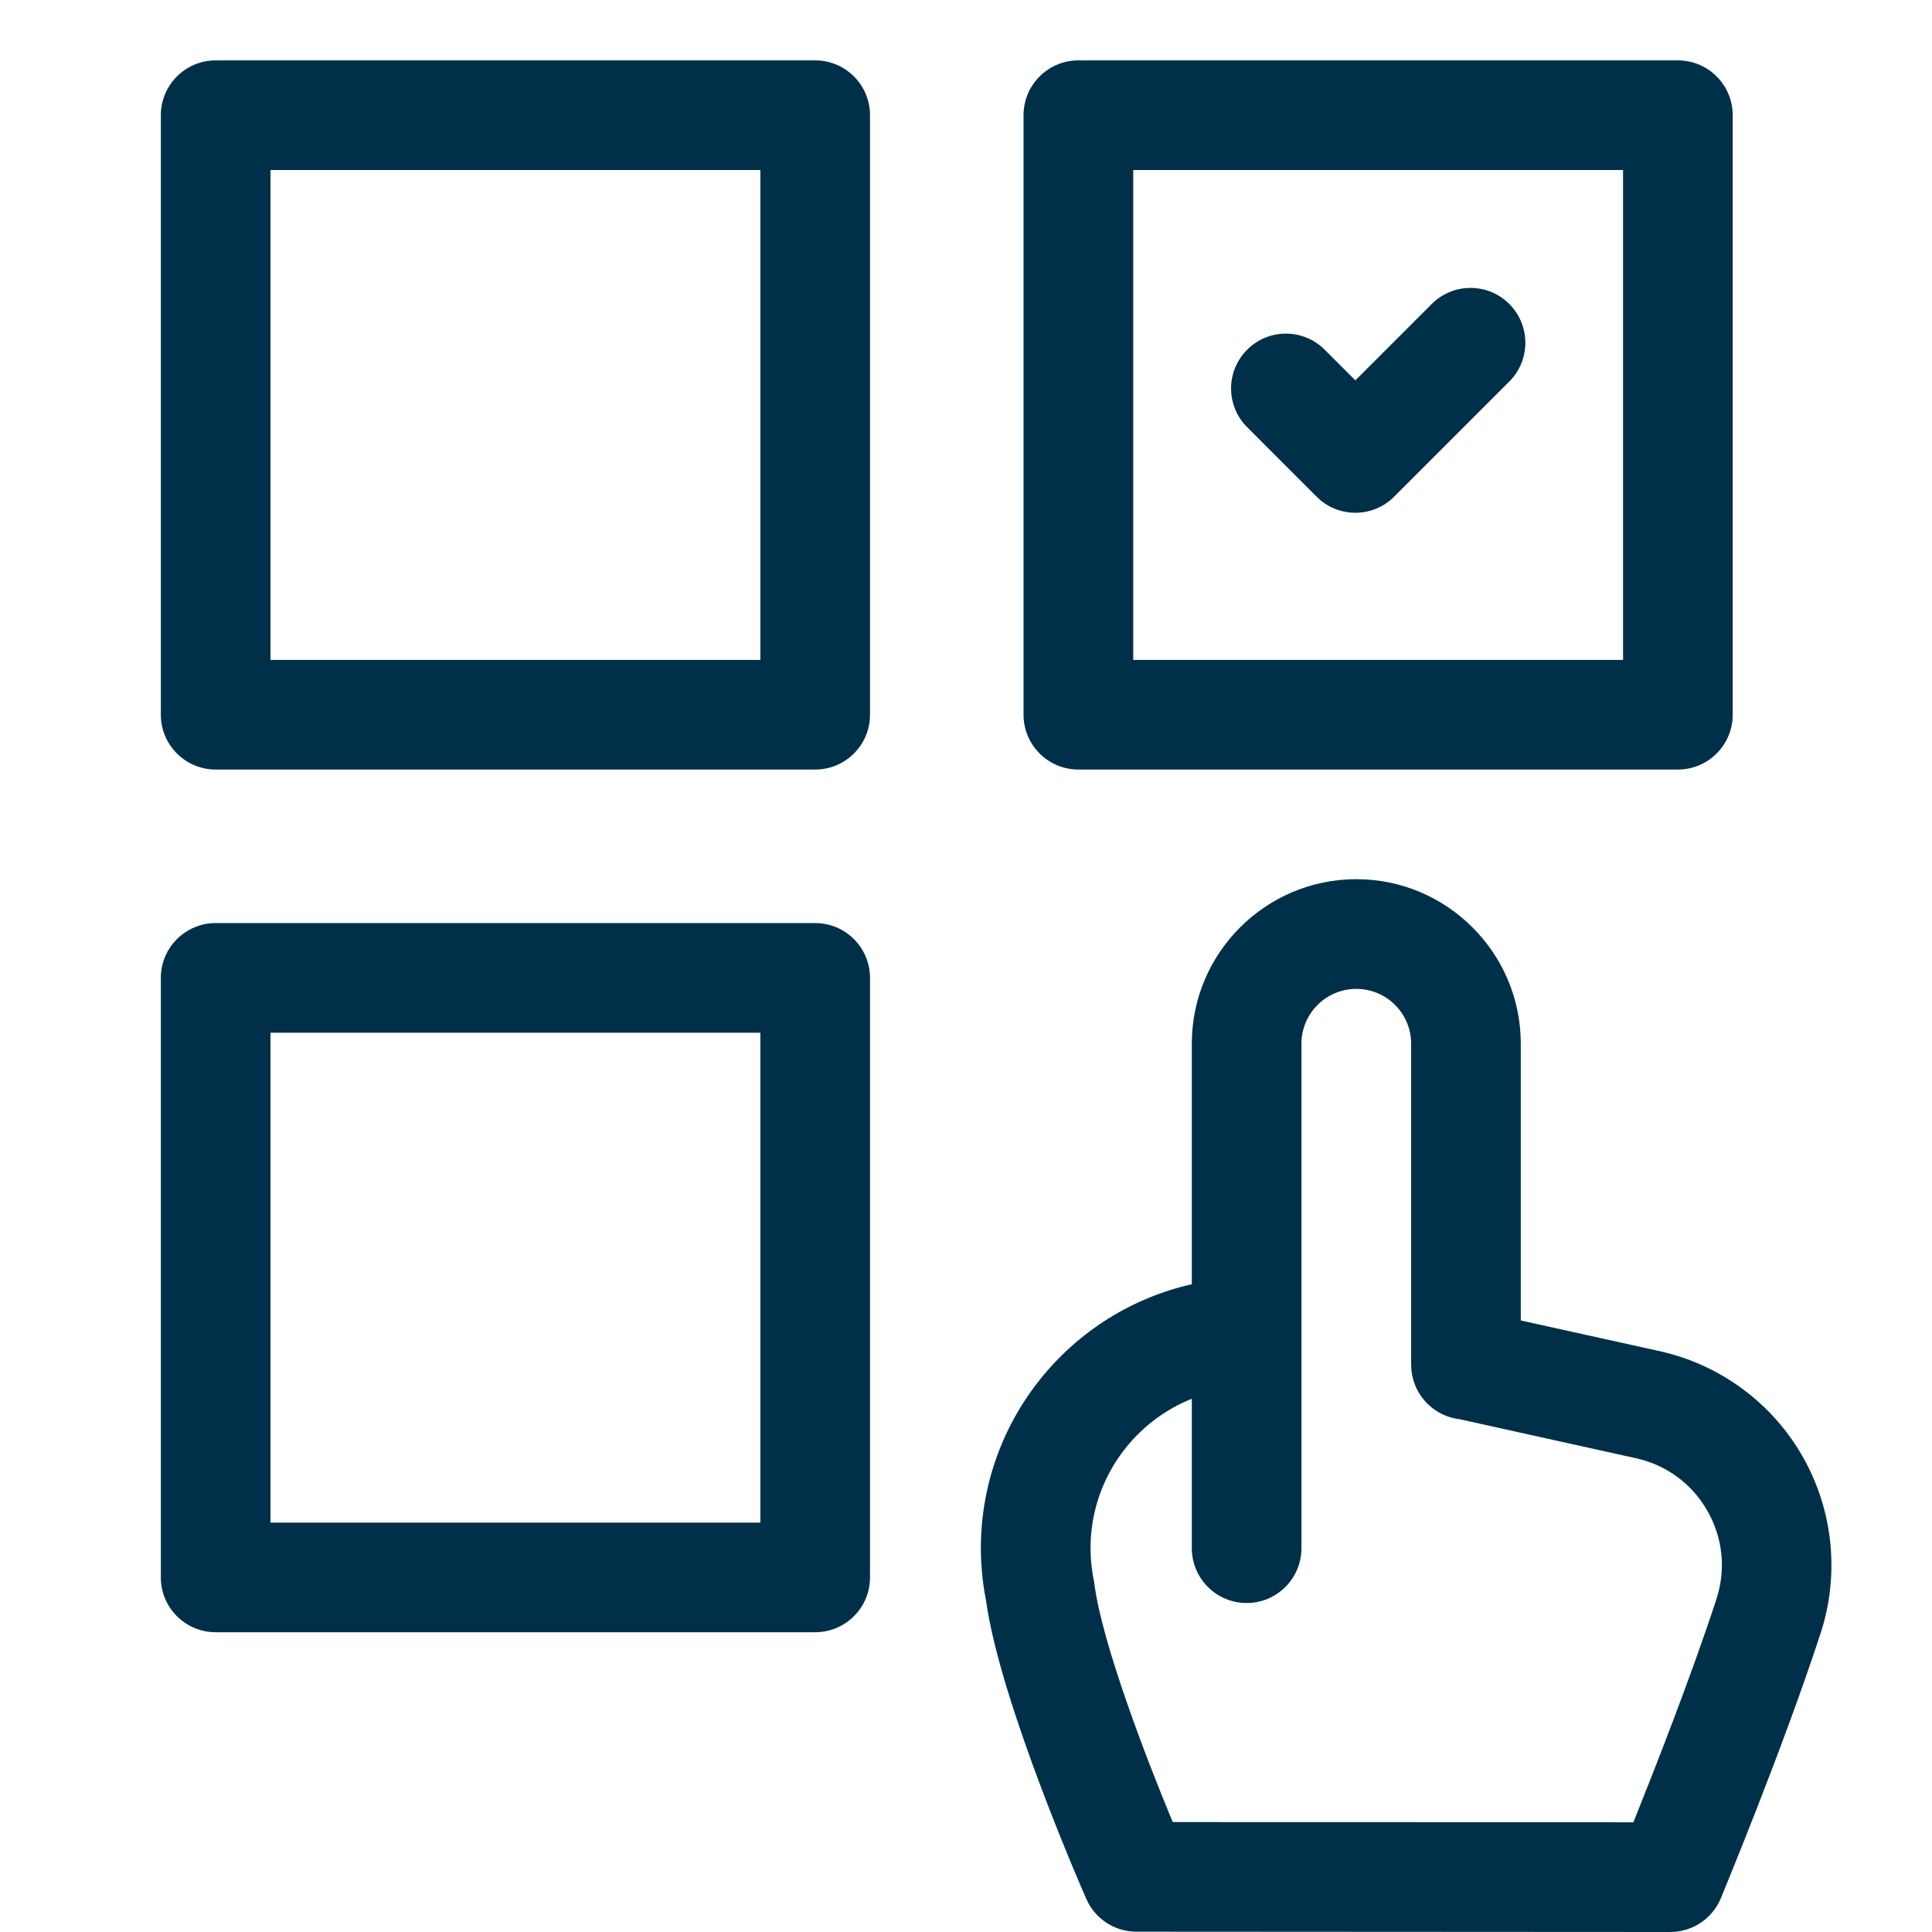
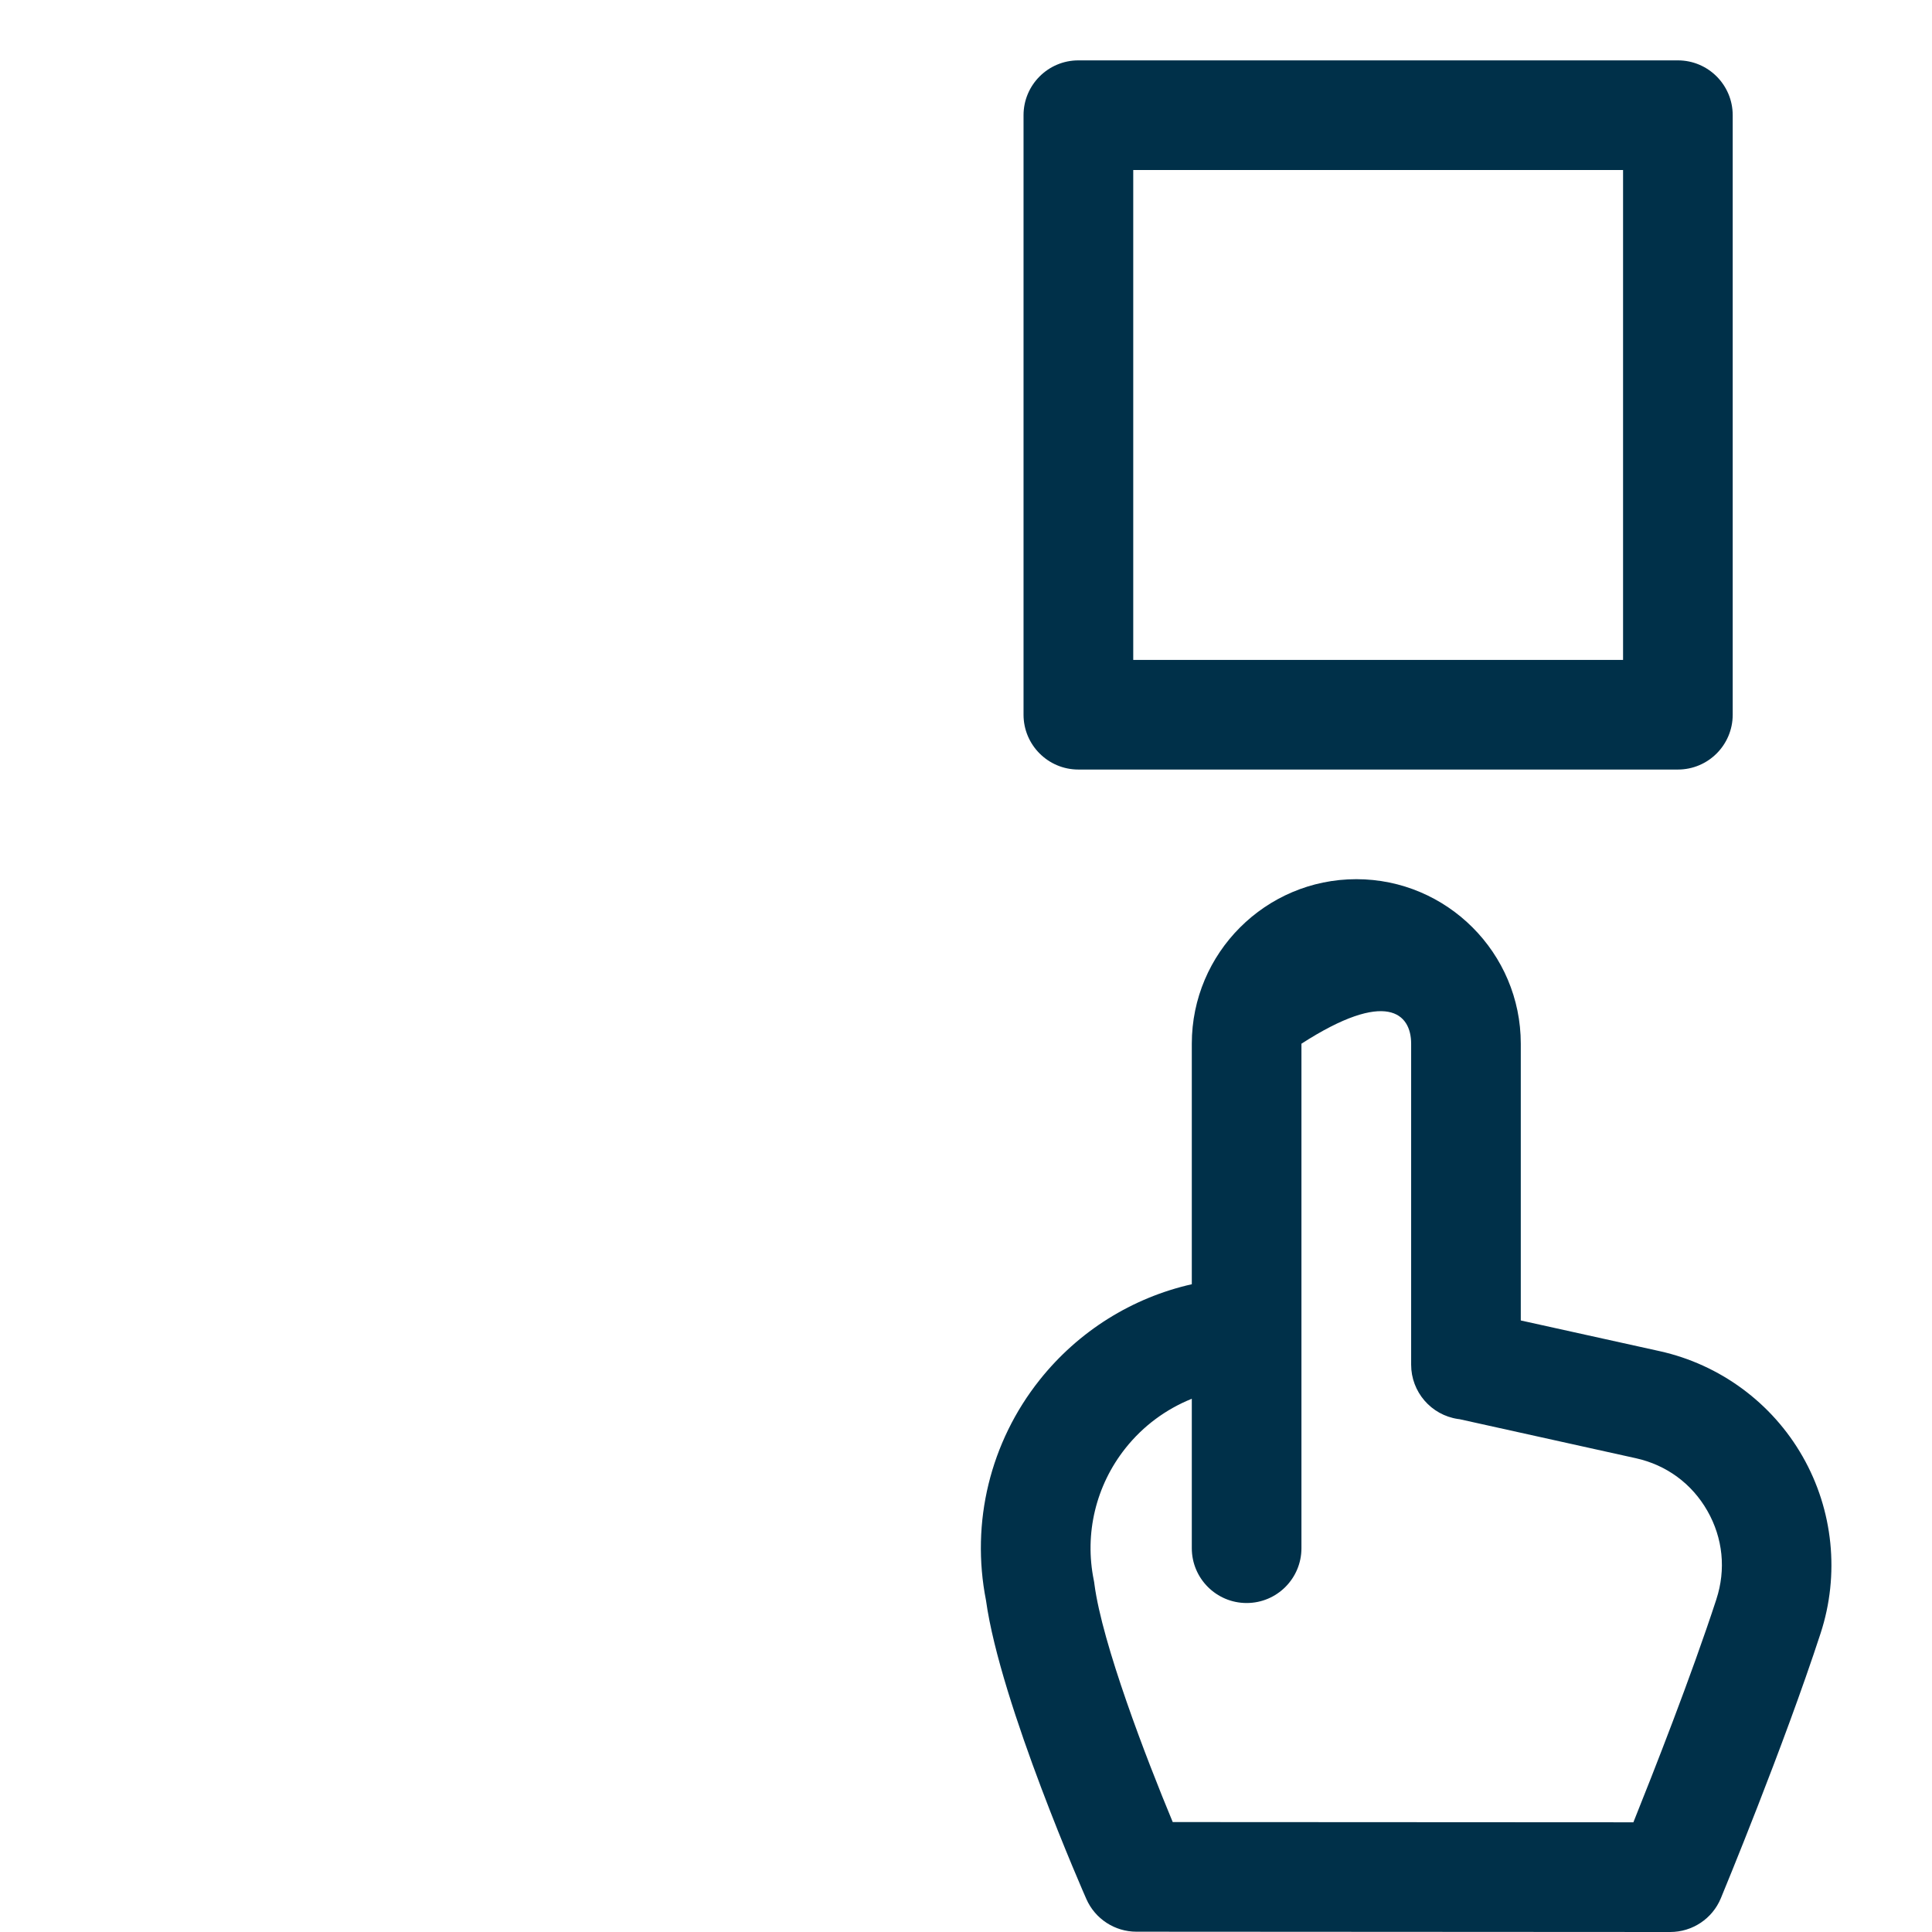
<svg xmlns="http://www.w3.org/2000/svg" fill="none" viewBox="0 0 32 32" height="32" width="32">
-   <rect fill="#F5F5F5" height="32" width="32" />
  <g clip-path="url(#clip0_354_1124)">
    <rect fill="white" transform="translate(-758 -884)" height="4955" width="1440" />
    <path fill="#003049" d="M17.861 12.746H27.791C28.293 12.746 28.699 12.339 28.699 11.838V1.908C28.699 1.407 28.293 1 27.791 1H17.861C17.36 1 16.953 1.407 16.953 1.908V11.838C16.953 12.339 17.36 12.746 17.861 12.746ZM18.77 2.816H26.883V10.93H18.77V2.816Z" />
-     <path fill="#003049" d="M13.502 1H3.572C3.071 1 2.664 1.407 2.664 1.908V11.838C2.664 12.339 3.071 12.746 3.572 12.746H13.502C14.004 12.746 14.41 12.339 14.41 11.838V1.908C14.41 1.407 14.004 1 13.502 1ZM12.594 10.93H4.48V2.816H12.594V10.93Z" />
-     <path fill="#003049" d="M13.502 15.289H3.572C3.071 15.289 2.664 15.696 2.664 16.197V26.127C2.664 26.628 3.071 27.035 3.572 27.035H13.502C14.004 27.035 14.41 26.628 14.41 26.127V16.197C14.41 15.696 14.004 15.289 13.502 15.289ZM12.594 25.219H4.48V17.105H12.594V25.219Z" />
-     <path fill="#003049" d="M29.857 24.124C29.351 23.236 28.487 22.6 27.488 22.379L25.189 21.871V17.287C25.189 15.785 23.967 14.562 22.465 14.562C20.962 14.562 19.74 15.785 19.74 17.287V21.271C18.752 21.494 17.862 22.048 17.219 22.857C16.4 23.887 16.077 25.216 16.331 26.506C16.567 28.219 17.979 31.422 17.994 31.455C18.139 31.783 18.464 31.995 18.823 31.995L27.664 32H27.664C28.032 32 28.363 31.779 28.503 31.44C28.545 31.338 29.542 28.93 30.154 27.055C30.473 26.081 30.365 25.013 29.857 24.124ZM28.428 26.49C28.428 26.49 28.428 26.49 28.428 26.491C28.01 27.77 27.386 29.356 27.054 30.183L19.424 30.179C18.982 29.116 18.257 27.229 18.127 26.239C18.125 26.217 18.121 26.196 18.117 26.175C17.959 25.402 18.15 24.605 18.642 23.986C18.934 23.618 19.314 23.339 19.74 23.168V25.643C19.74 26.144 20.147 26.551 20.648 26.551C21.15 26.551 21.556 26.144 21.556 25.643V22.072V22.07V17.287C21.556 16.786 21.964 16.379 22.465 16.379C22.965 16.379 23.373 16.786 23.373 17.287V22.604C23.373 23.054 23.703 23.437 24.148 23.503L24.173 23.506L27.096 24.153C27.602 24.265 28.023 24.574 28.28 25.025C28.537 25.476 28.59 25.996 28.428 26.49Z" />
-     <path fill="#003049" d="M23.714 5.035L22.449 6.3L21.941 5.792C21.586 5.437 21.011 5.437 20.657 5.792C20.302 6.147 20.302 6.722 20.657 7.076L21.807 8.227C21.984 8.404 22.217 8.493 22.449 8.493C22.682 8.493 22.914 8.404 23.091 8.227L24.999 6.319C25.353 5.965 25.353 5.39 24.999 5.035C24.644 4.68 24.069 4.68 23.714 5.035Z" />
+     <path fill="#003049" d="M29.857 24.124C29.351 23.236 28.487 22.6 27.488 22.379L25.189 21.871V17.287C25.189 15.785 23.967 14.562 22.465 14.562C20.962 14.562 19.74 15.785 19.74 17.287V21.271C18.752 21.494 17.862 22.048 17.219 22.857C16.4 23.887 16.077 25.216 16.331 26.506C16.567 28.219 17.979 31.422 17.994 31.455C18.139 31.783 18.464 31.995 18.823 31.995L27.664 32H27.664C28.032 32 28.363 31.779 28.503 31.44C28.545 31.338 29.542 28.93 30.154 27.055C30.473 26.081 30.365 25.013 29.857 24.124ZM28.428 26.49C28.428 26.49 28.428 26.49 28.428 26.491C28.01 27.77 27.386 29.356 27.054 30.183L19.424 30.179C18.982 29.116 18.257 27.229 18.127 26.239C18.125 26.217 18.121 26.196 18.117 26.175C17.959 25.402 18.15 24.605 18.642 23.986C18.934 23.618 19.314 23.339 19.74 23.168V25.643C19.74 26.144 20.147 26.551 20.648 26.551C21.15 26.551 21.556 26.144 21.556 25.643V22.072V22.07V17.287C22.965 16.379 23.373 16.786 23.373 17.287V22.604C23.373 23.054 23.703 23.437 24.148 23.503L24.173 23.506L27.096 24.153C27.602 24.265 28.023 24.574 28.28 25.025C28.537 25.476 28.59 25.996 28.428 26.49Z" />
  </g>
  <defs>
    <clipPath id="clip0_354_1124">
      <rect transform="translate(-758 -884)" fill="white" height="4955" width="1440" />
    </clipPath>
  </defs>
</svg>